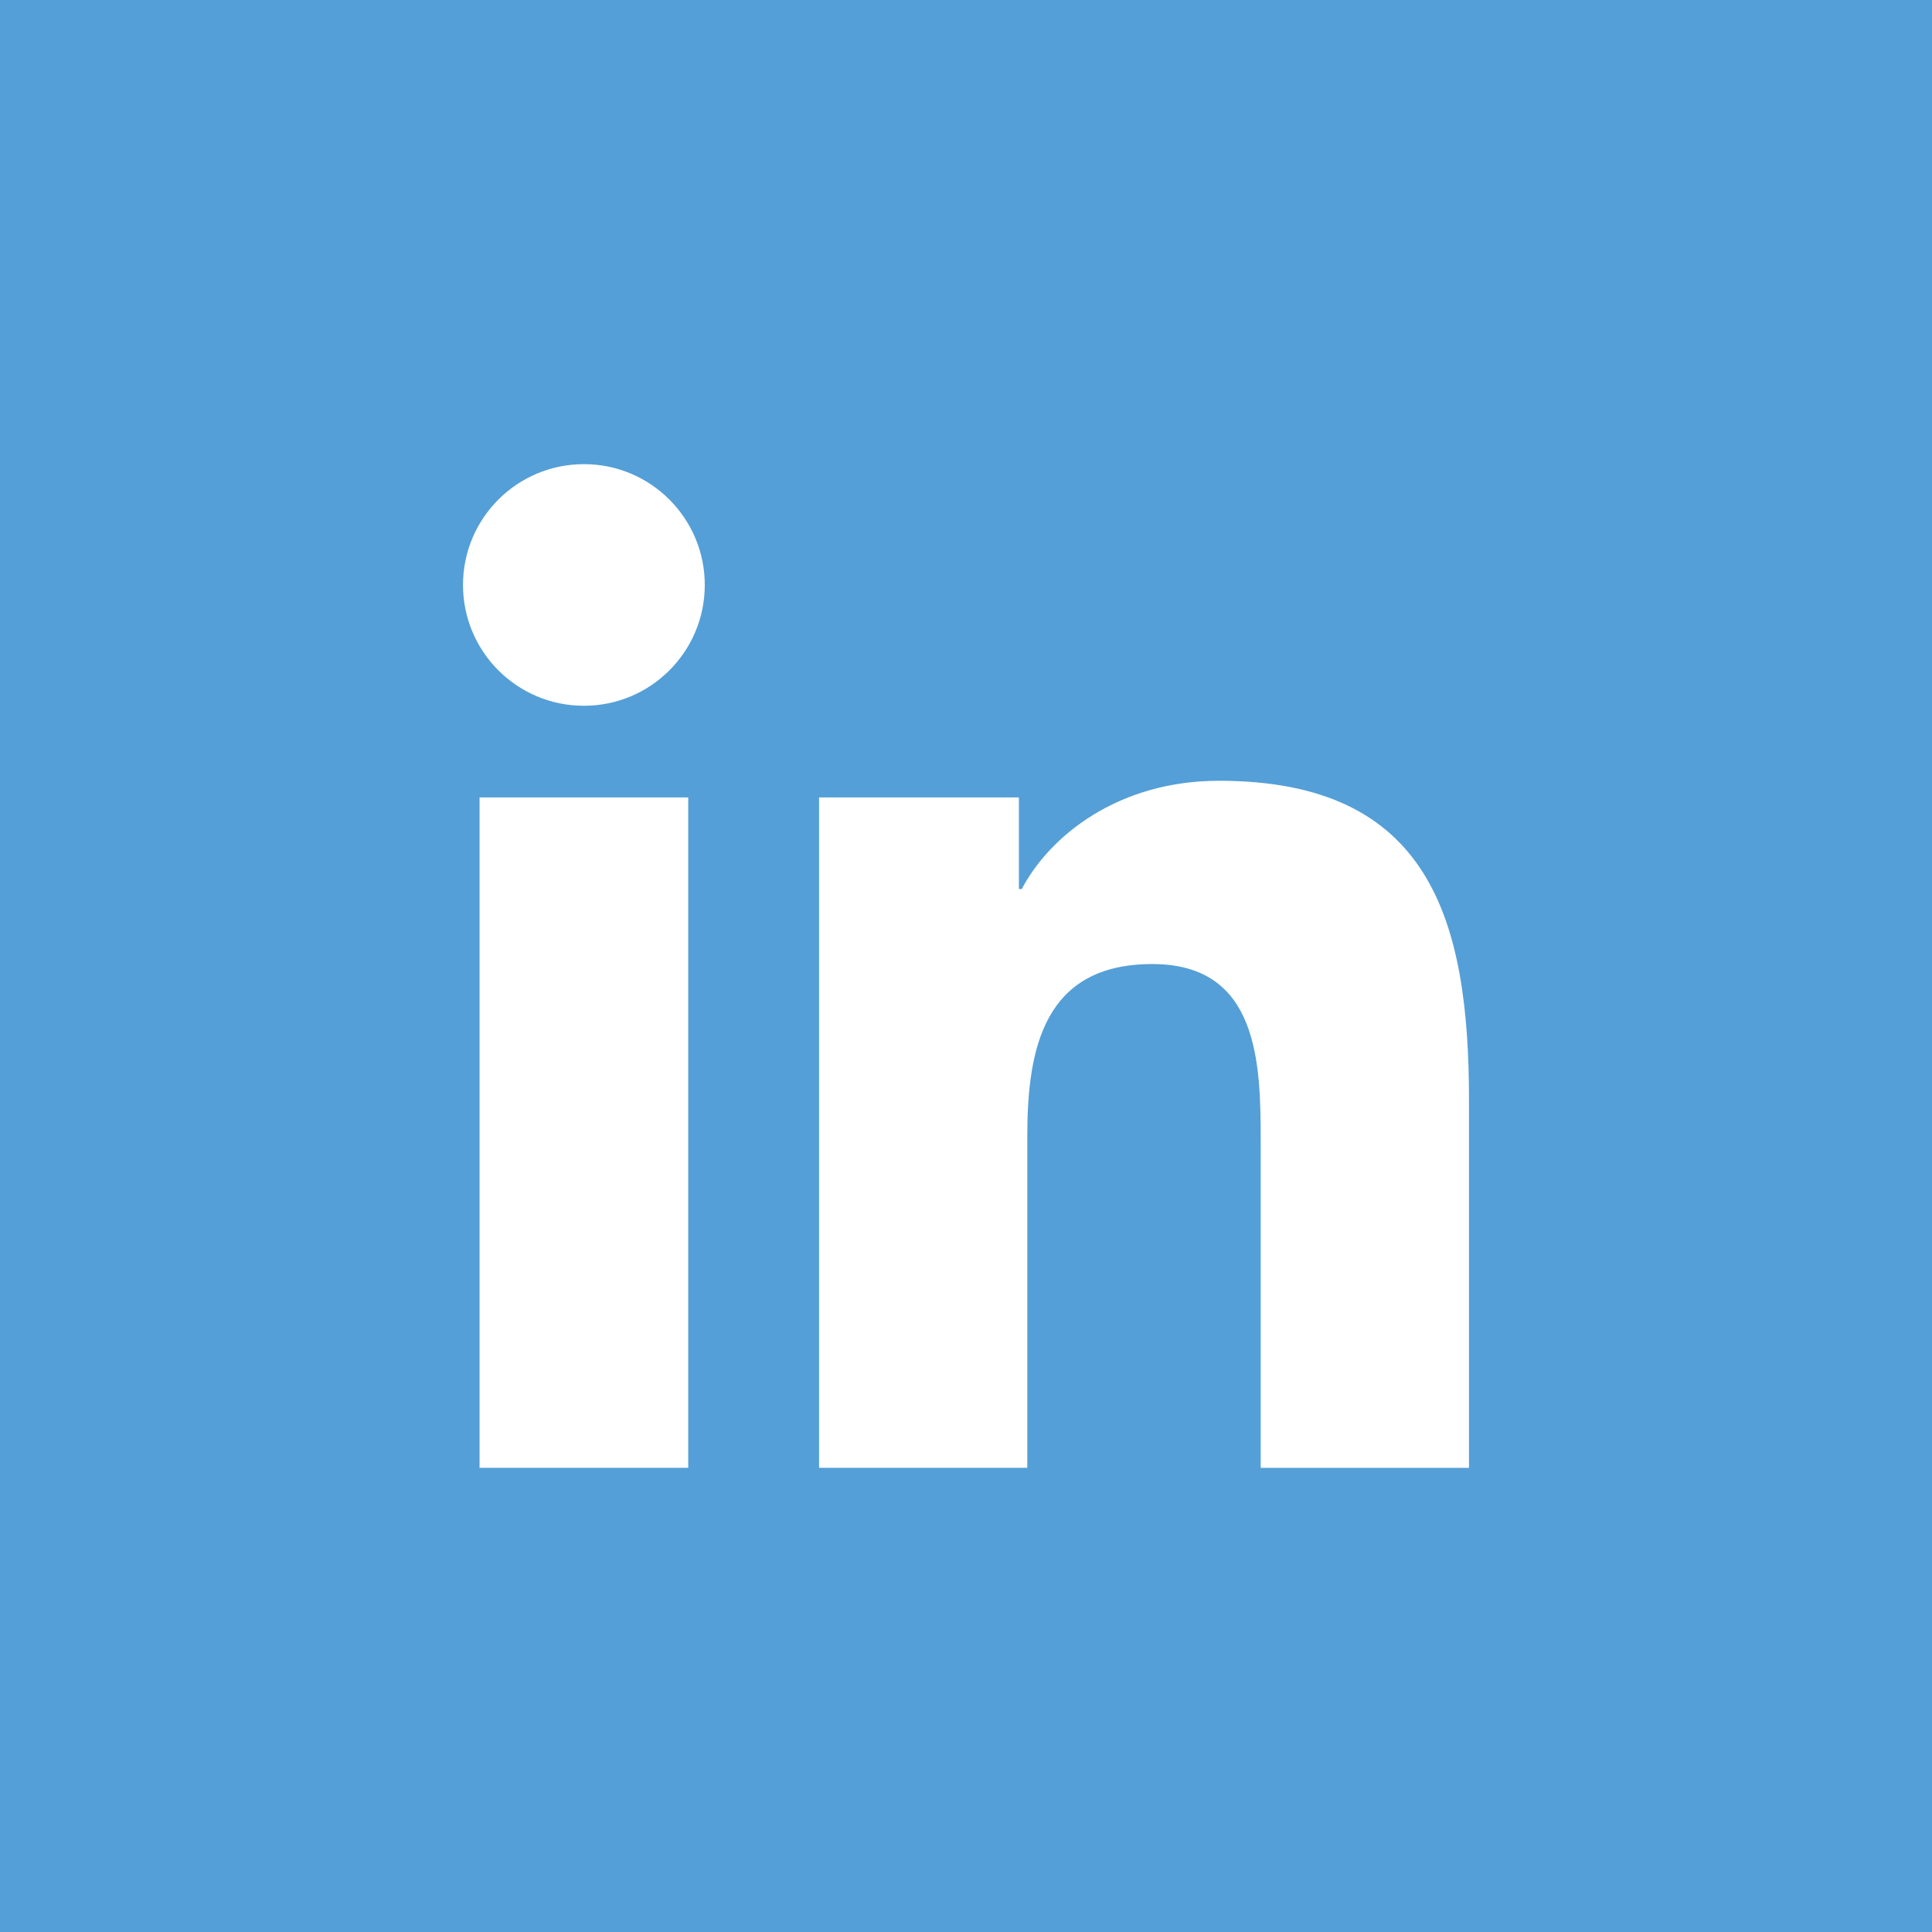
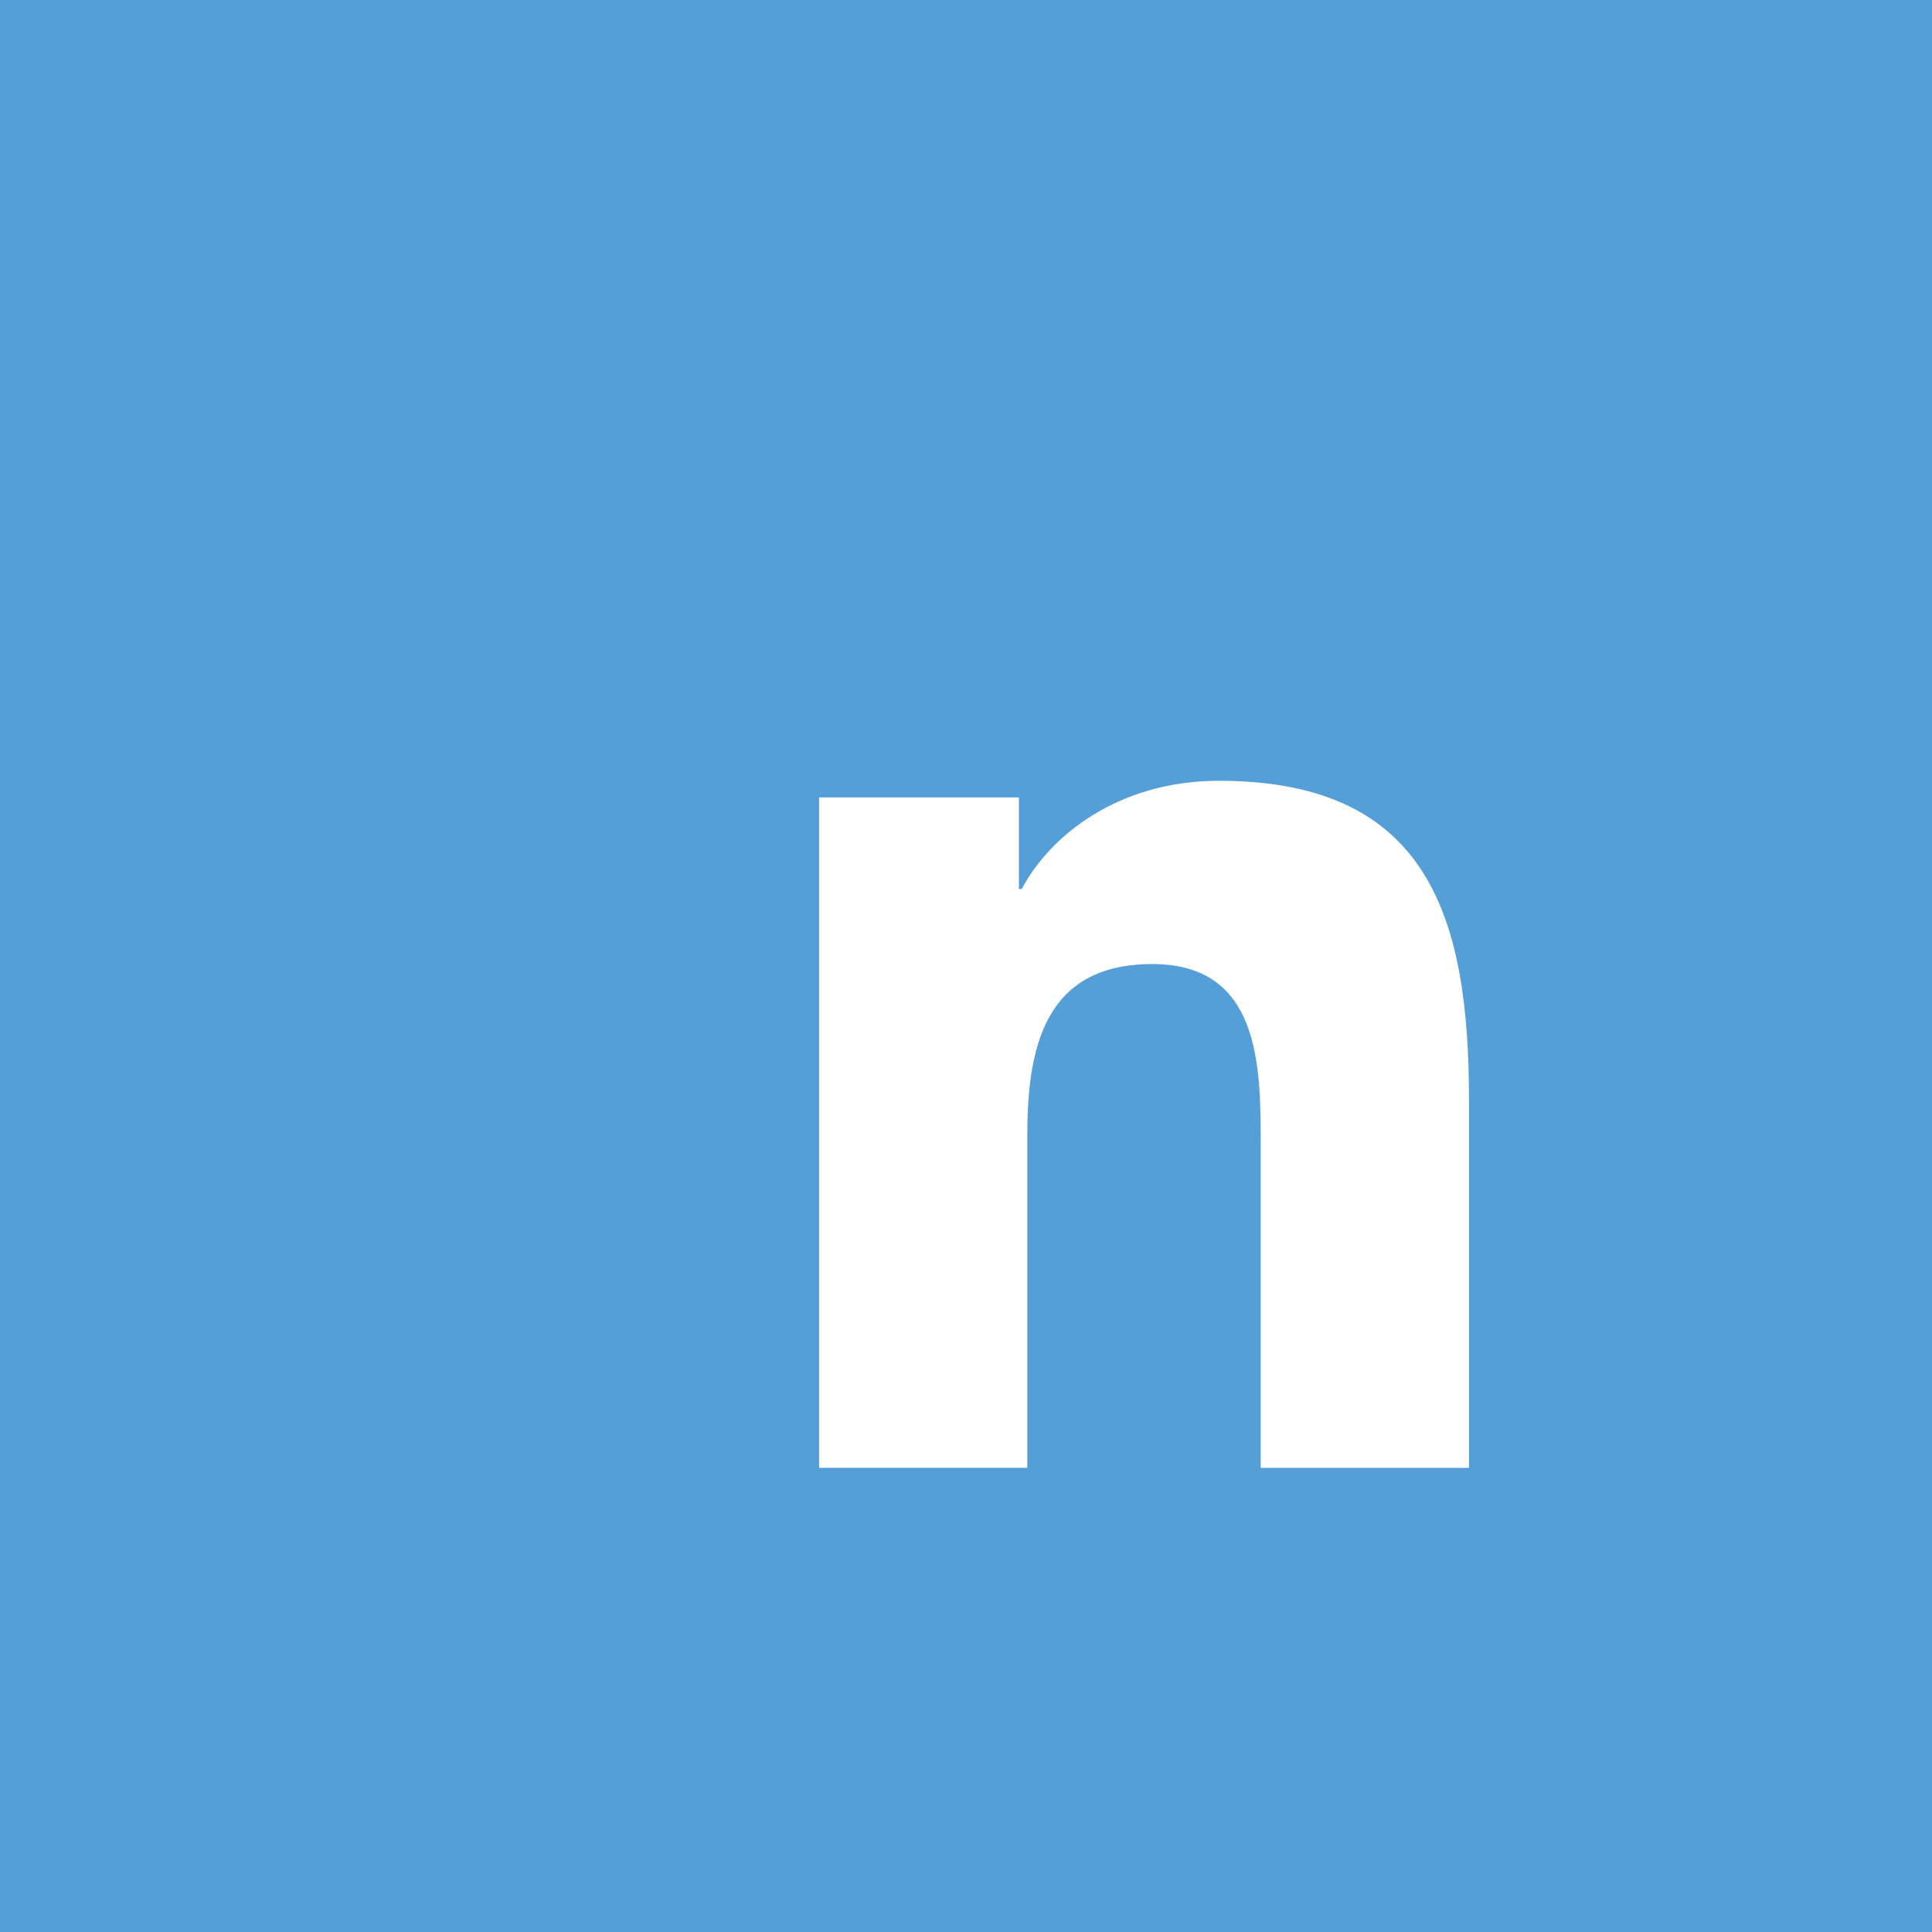
<svg xmlns="http://www.w3.org/2000/svg" version="1.1" id="Capa_1" x="0px" y="0px" width="79.703px" height="79.702px" viewBox="0 0 79.703 79.702" enable-background="new 0 0 79.703 79.702" xml:space="preserve">
  <g>
    <rect fill="#549FD7" width="79.703" height="79.702" />
    <g>
-       <path fill="#FFFFFF" d="M19.784,32.897h8.609v27.656h-8.609V32.897z M24.091,19.148c2.752,0,4.984,2.235,4.984,4.983    c0,2.751-2.232,4.985-4.984,4.985c-2.762,0-4.99-2.234-4.99-4.985C19.101,21.383,21.329,19.148,24.091,19.148" />
      <path fill="#FFFFFF" d="M33.789,32.897h8.245v3.78h0.117c1.146-2.176,3.954-4.467,8.138-4.467c8.703,0,10.313,5.725,10.313,13.174    v15.17h-8.593V47.107c0-3.21-0.063-7.336-4.47-7.336c-4.477,0-5.159,3.493-5.159,7.099v13.684h-8.59V32.897z" />
    </g>
  </g>
</svg>